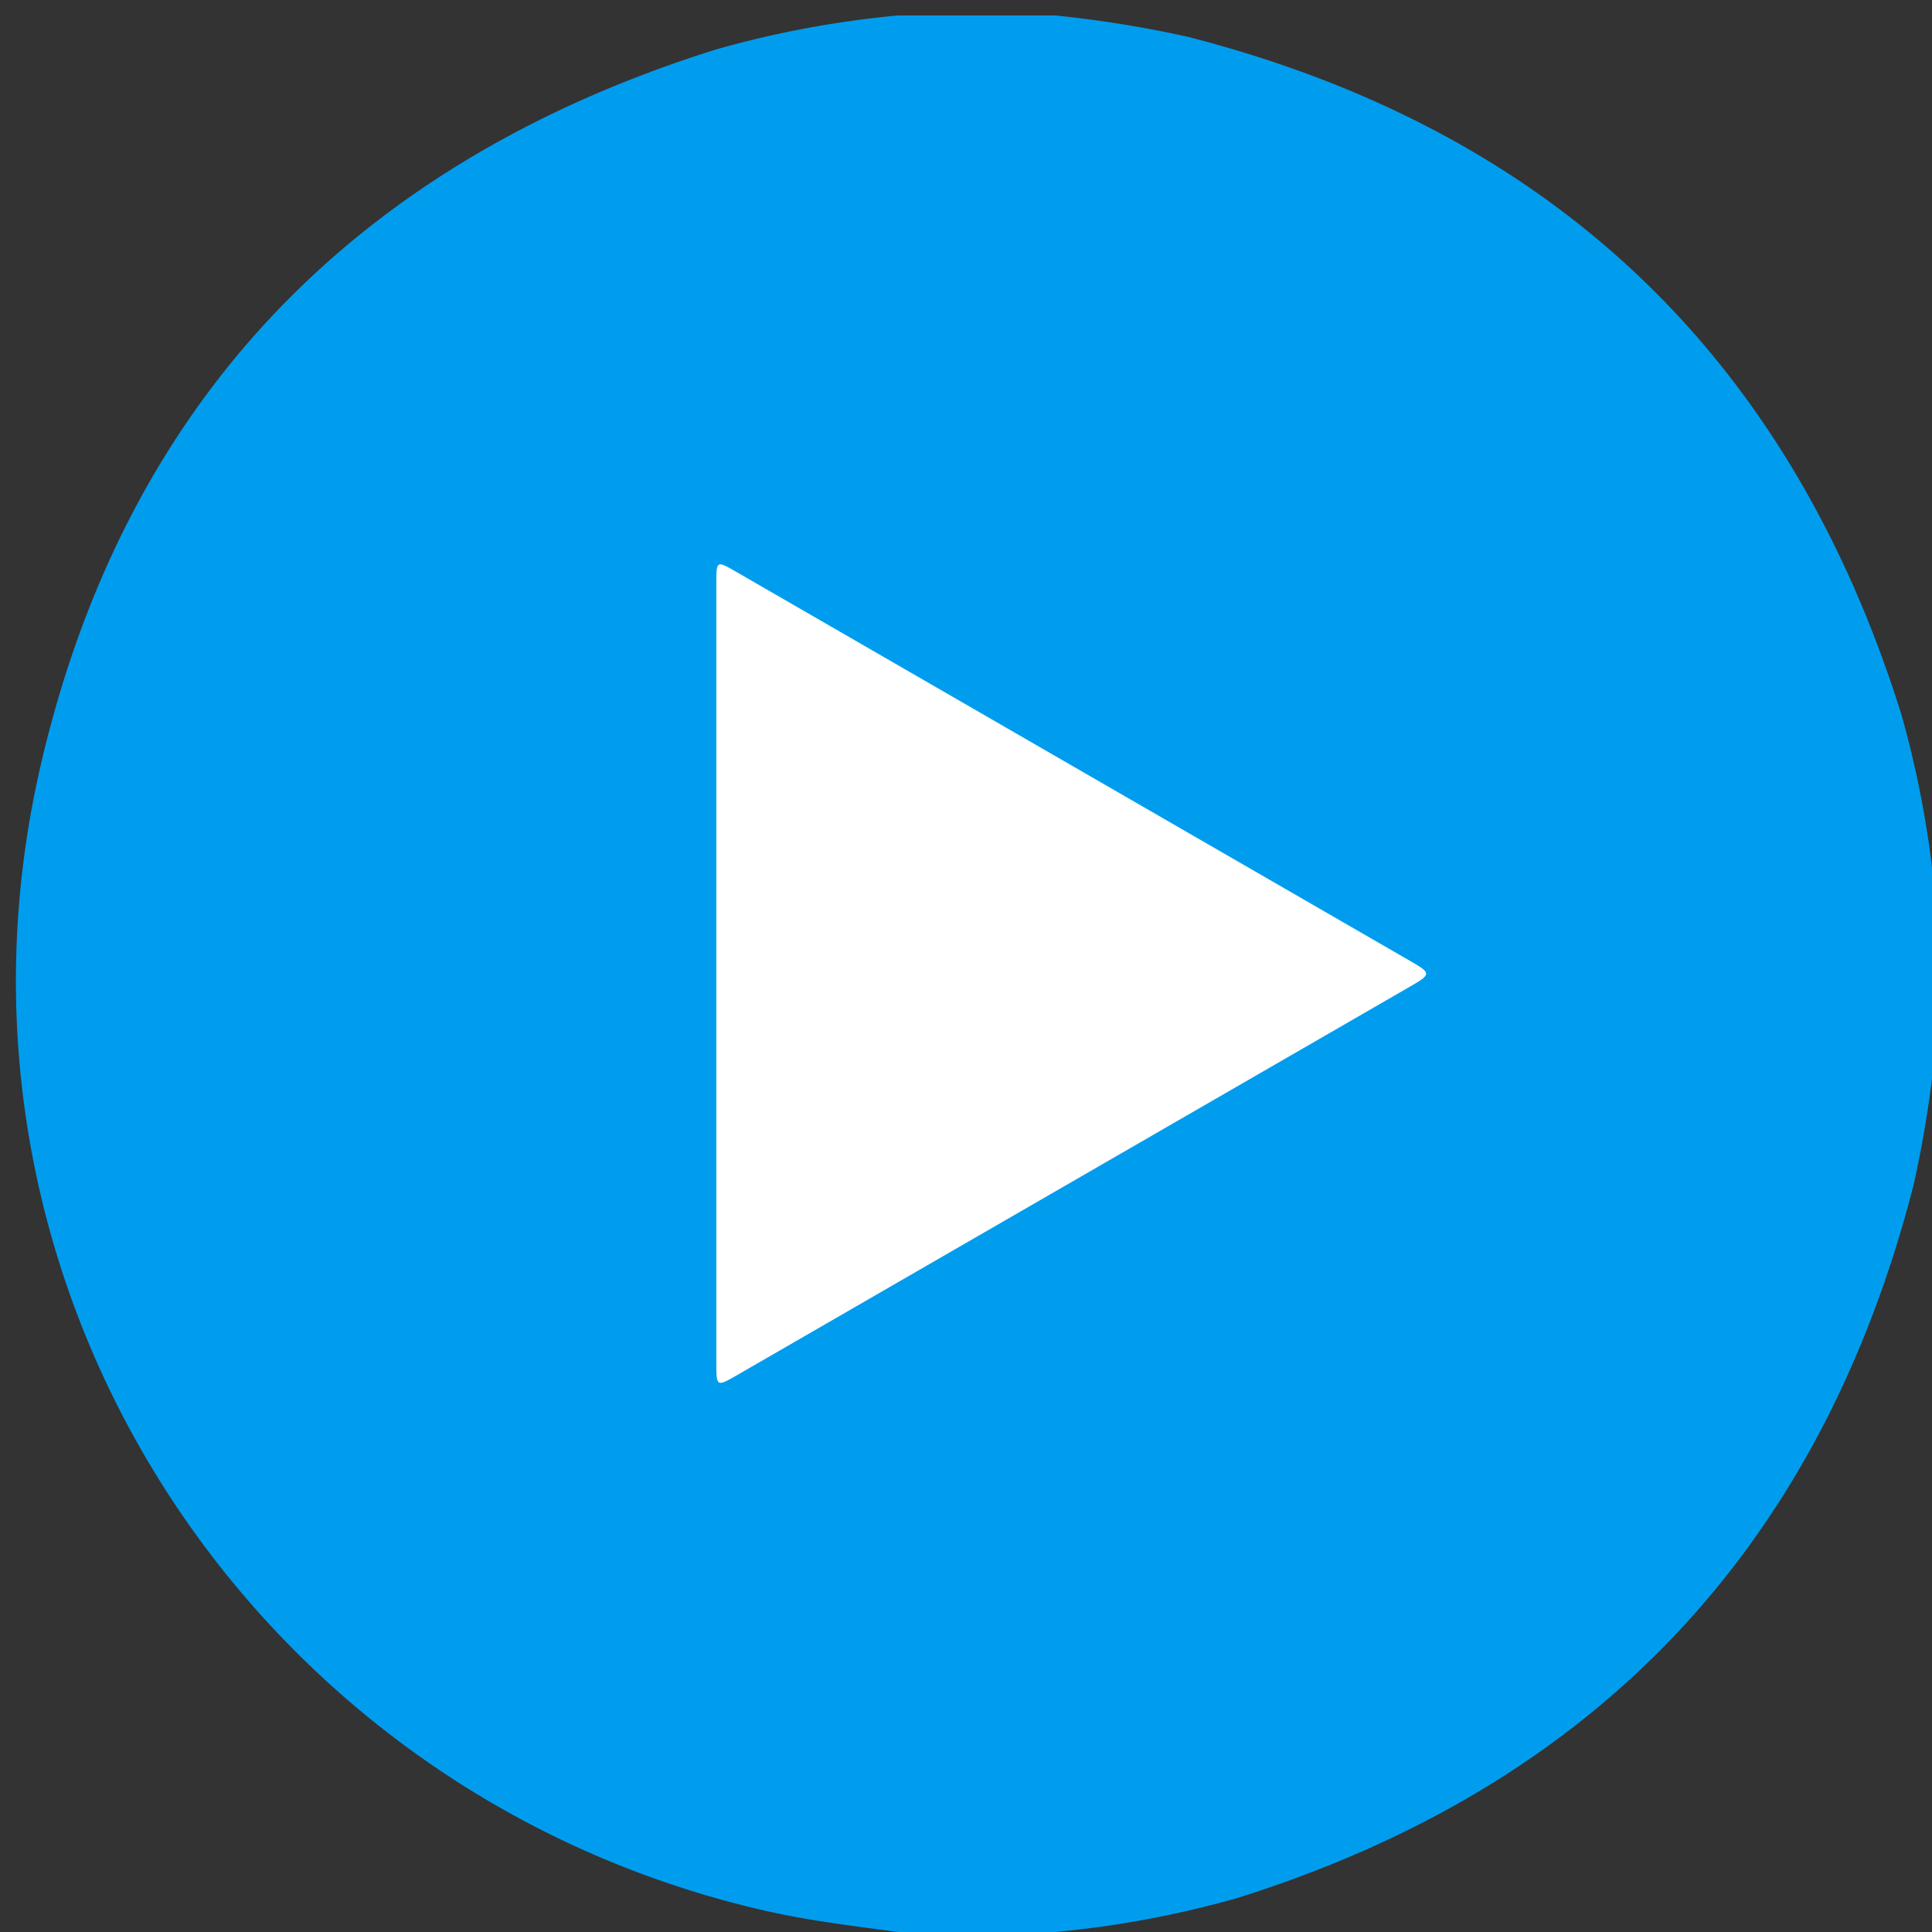
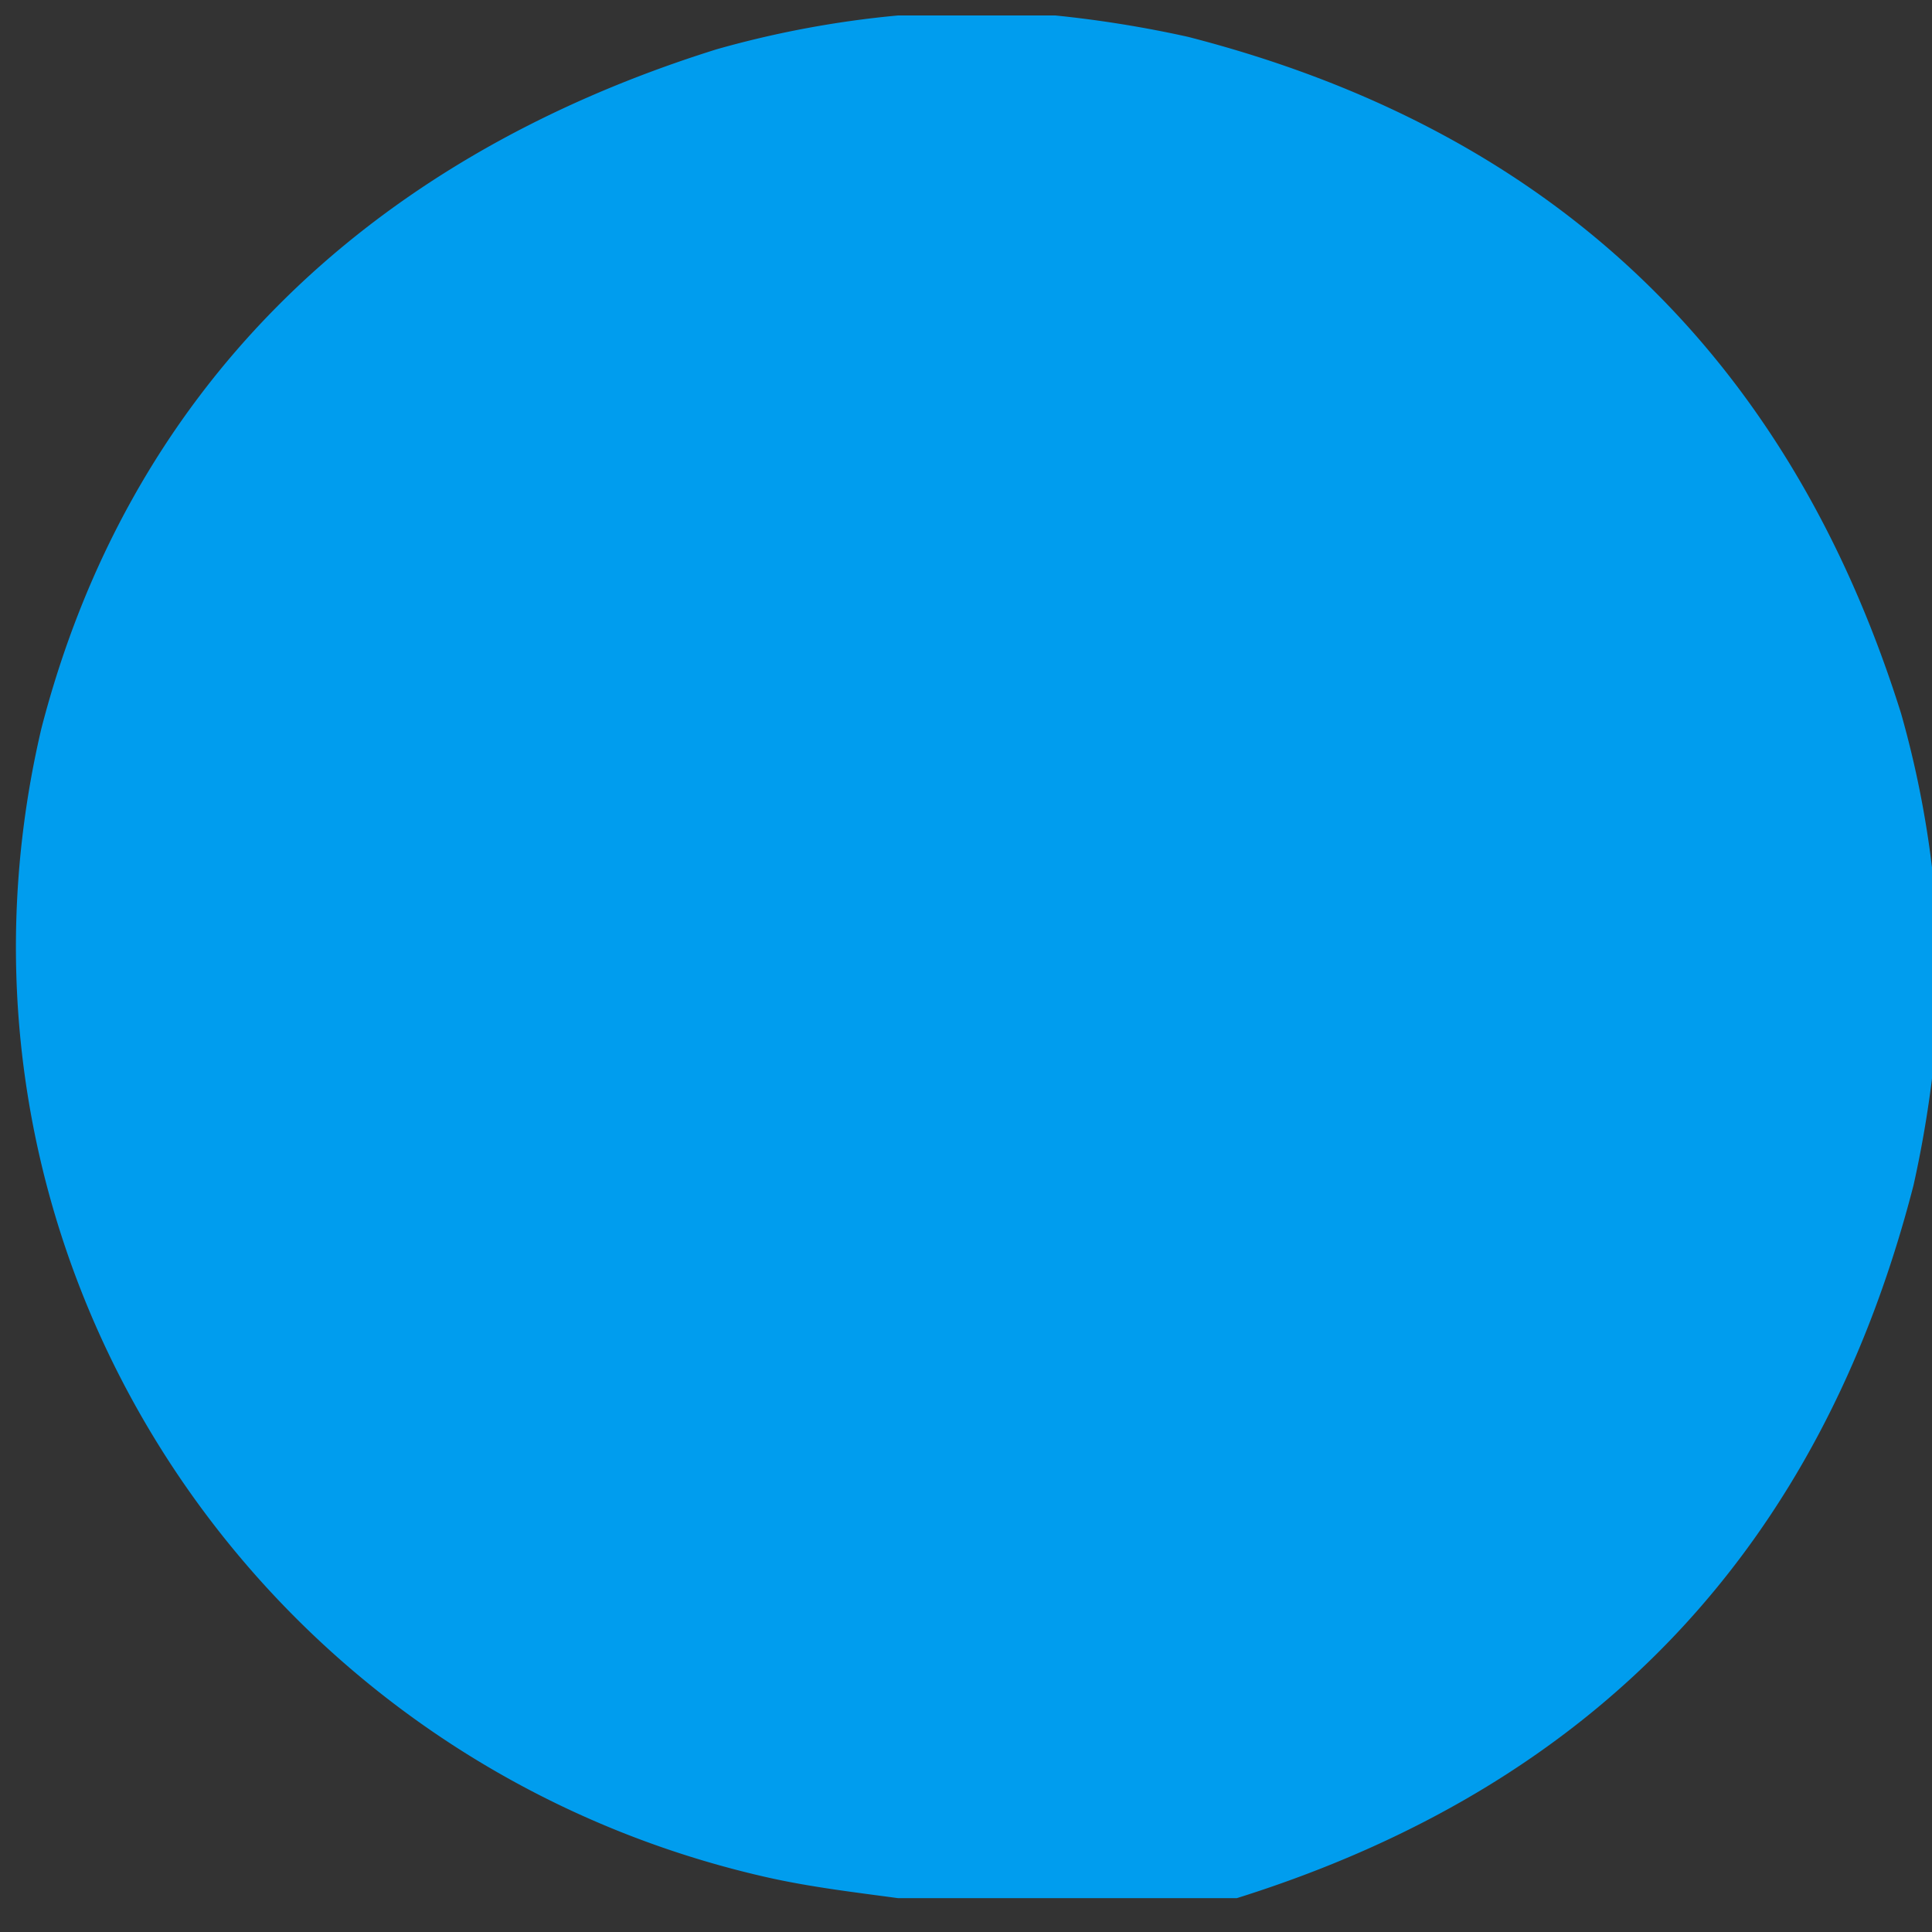
<svg xmlns="http://www.w3.org/2000/svg" id="Layer_1" data-name="Layer 1" viewBox="0 0 150 150">
  <rect x="0" y="0" width="150" height="150" fill="#333333" stroke="none" />
  <defs>
    <style>.cls-1{fill:#009dee;}.cls-2{fill:#fff;}</style>
  </defs>
  <title>play-button</title>
-   <path class="cls-1" d="M69.727,1.2H81.934A89.239,89.239,0,0,1,92.23,2.859q42.302,10.862,55.372,52.544a77.88,77.88,0,0,1,2.628,14.094V81.703a87.754,87.754,0,0,1-1.66,10.299Q137.708,134.303,96.025,147.373A77.871,77.871,0,0,1,81.934,150H69.727c-3.446-.466-6.899-.872-10.299-1.647-39.868-9.085-65.717-48.541-56.224-89.131C9.833,30.879,27.848,12.523,55.636,3.827A77.871,77.871,0,0,1,69.727,1.2Z" />
-   <path class="cls-2" d="M55.615,75.568q0,15.111.001,30.222c0,1.892.008,1.9,1.643.956q26.17-15.106,52.337-30.218c1.492-.862,1.497-.989.056-1.822q-26.292-15.187-52.588-30.365c-1.414-.816-1.446-.793-1.447.859Q55.612,60.384,55.615,75.568Z" />
+   <path class="cls-1" d="M69.727,1.2H81.934A89.239,89.239,0,0,1,92.23,2.859q42.302,10.862,55.372,52.544a77.88,77.88,0,0,1,2.628,14.094V81.703a87.754,87.754,0,0,1-1.66,10.299Q137.708,134.303,96.025,147.373H69.727c-3.446-.466-6.899-.872-10.299-1.647-39.868-9.085-65.717-48.541-56.224-89.131C9.833,30.879,27.848,12.523,55.636,3.827A77.871,77.871,0,0,1,69.727,1.2Z" />
</svg>